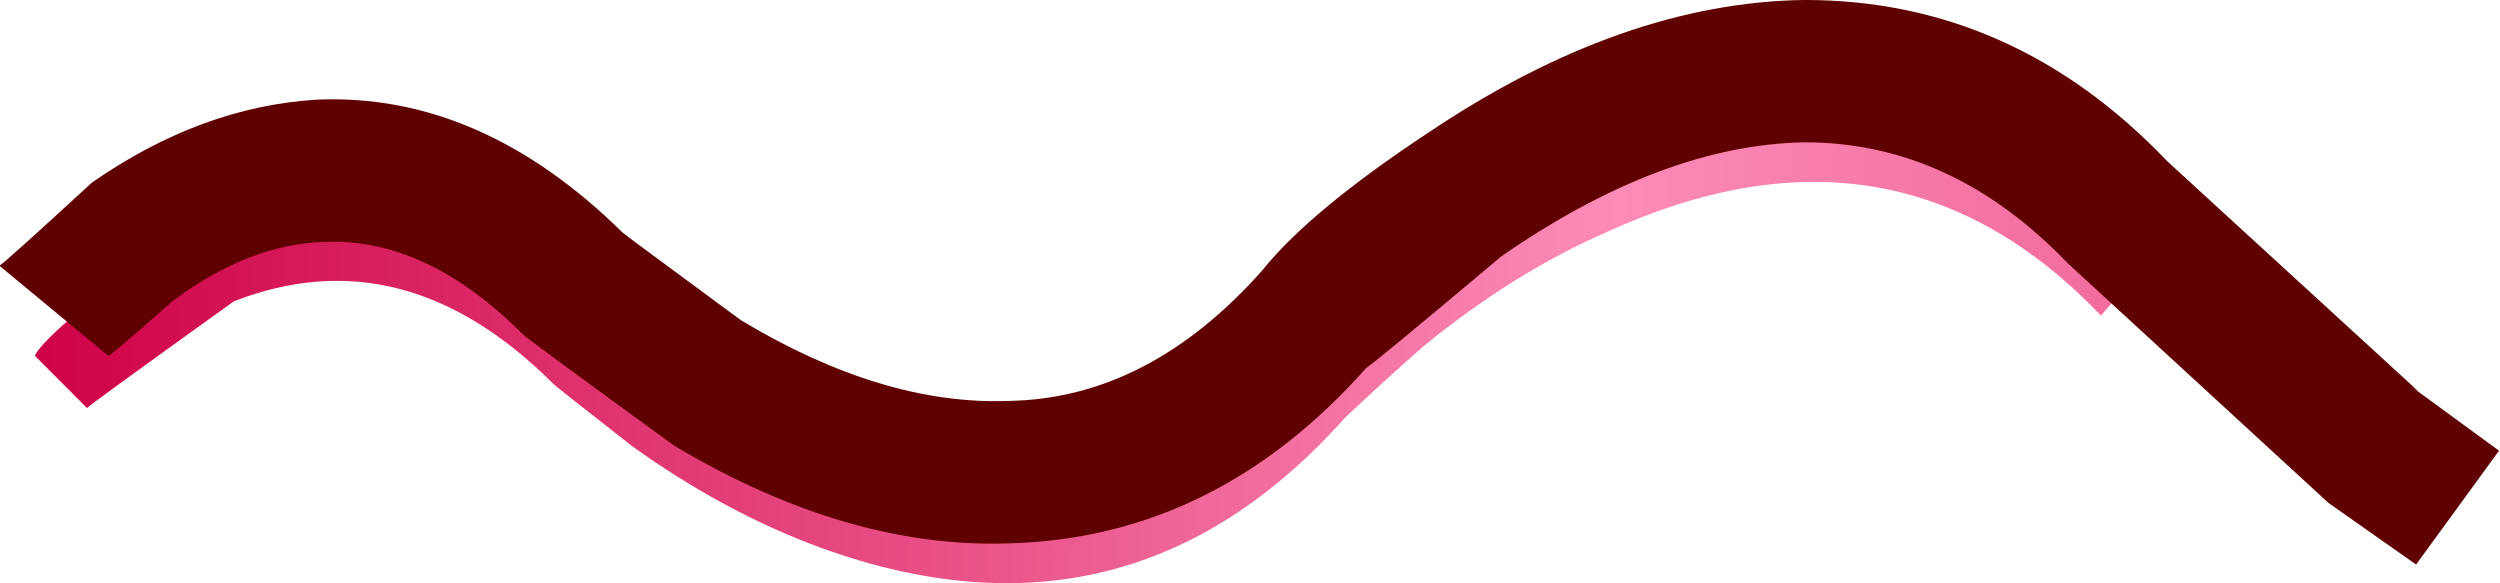
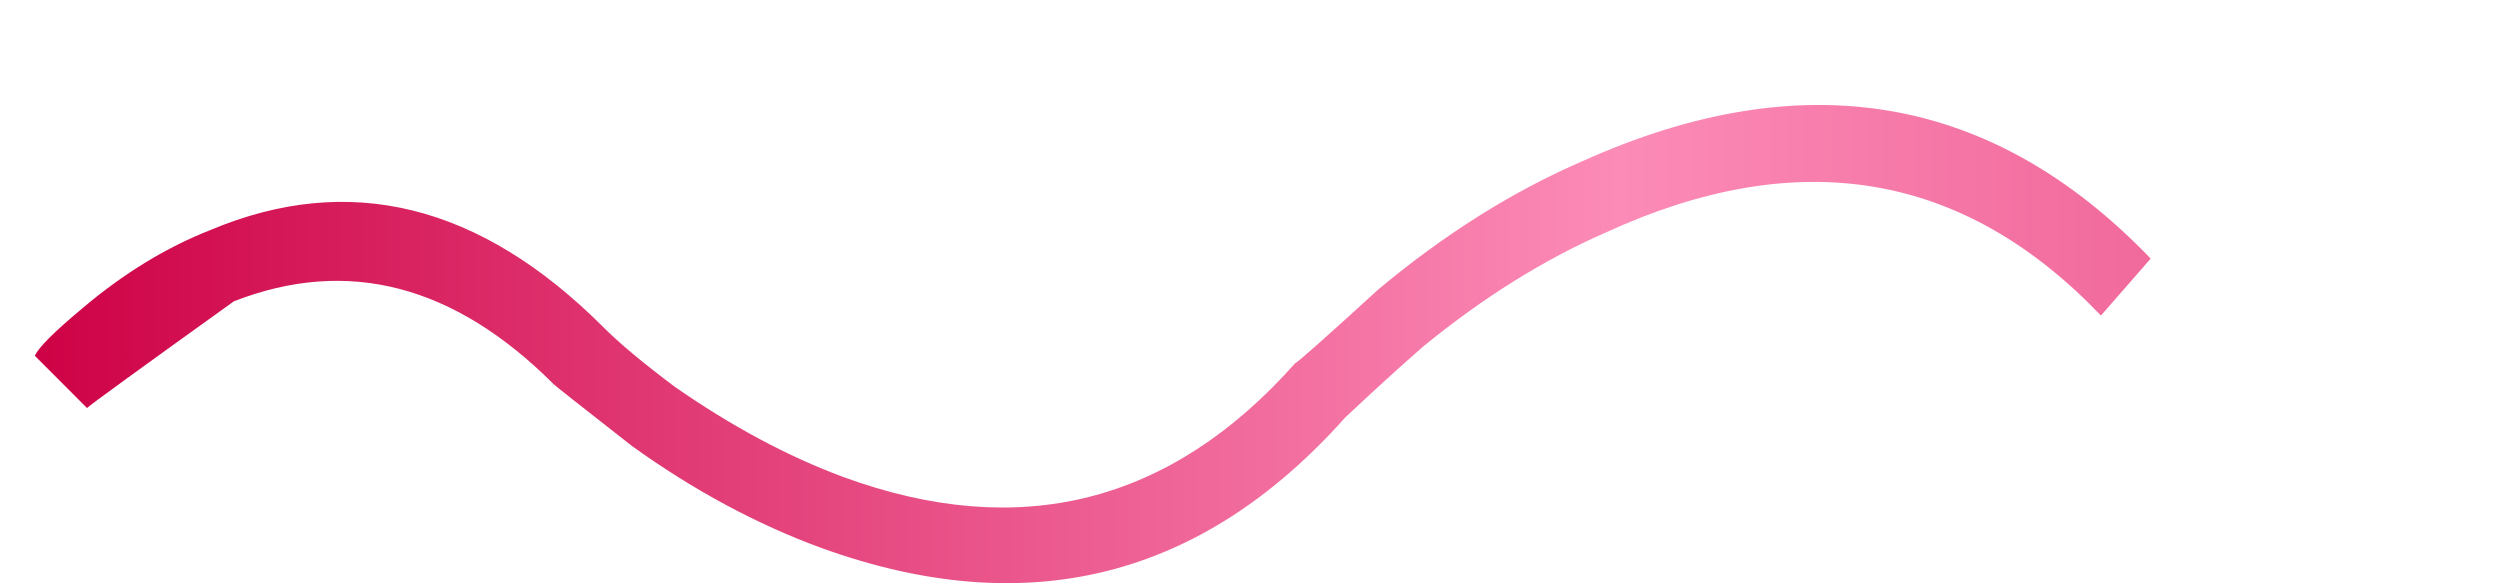
<svg xmlns="http://www.w3.org/2000/svg" version="1.1" x="0px" y="0px" viewBox="0 0 94.001 21.931" style="enable-background:new 0 0 94.001 21.931;" xml:space="preserve">
  <g id="Layer_13">
    <g transform="matrix( 1, 0, 0, 1, 917,290.9) ">
      <g transform="matrix( 1.782, 0, 0, 1.783, -1061.15,-284.45) ">
        <g>
          <g id="Symbol_14_0_Layer0_0_MEMBER_0_MEMBER_0_FILL">
            <linearGradient id="SVGID_1_" gradientUnits="userSpaceOnUse" x1="123.232" y1="13.07" x2="167.882" y2="13.07" gradientTransform="matrix(1.782 0 0 -1.784 -137.973 26.959)">
              <stop offset="0" style="stop-color:#CE0246" />
              <stop offset="0.42" style="stop-color:#FC8BB7" />
              <stop offset="1" style="stop-color:#CE0246" />
            </linearGradient>
            <path style="fill:url(#SVGID_1_);" d="M109.275,5.188c0.567-0.534,1.116-1.034,1.65-1.501c1.266-1.034,2.55-1.834,3.849-2.401       c4.066-1.868,7.549-1.284,10.448,1.751l1.05-1.201c-3.333-3.468-7.332-4.152-11.998-2.051c-1.466,0.634-2.9,1.534-4.299,2.701       c-1.133,1.034-1.716,1.551-1.75,1.551c-2.633,2.968-5.816,3.769-9.549,2.401c-1.167-0.434-2.35-1.067-3.549-1.901       c-0.667-0.5-1.167-0.917-1.5-1.251c-2.6-2.601-5.366-3.285-8.299-2.051c-0.933,0.367-1.833,0.917-2.7,1.651       c-0.6,0.5-0.933,0.834-1,1l1.1,1.101c0.067-0.067,1.1-0.817,3.1-2.251c2.4-0.934,4.649-0.35,6.749,1.751       c0.033,0.033,0.583,0.467,1.65,1.301c1.3,0.934,2.633,1.651,3.999,2.151C102.559,9.506,106.242,8.589,109.275,5.188z" />
          </g>
        </g>
      </g>
      <g transform="matrix( 1.782, 0, 0, 1.783, -1061.15,-284.45) ">
        <g>
          <g id="Symbol_14_0_Layer0_0_MEMBER_1_MEMBER_0_FILL">
-             <path style="fill:#600101;" d="M107.525,2.086c-1.6,1.801-3.383,2.718-5.349,2.751c-1.766,0.067-3.649-0.5-5.649-1.701       c-1.633-1.201-2.466-1.818-2.5-1.851c-2-1.968-4.149-2.901-6.449-2.801c-1.633,0.1-3.216,0.684-4.749,1.751       c-1.233,1.134-1.883,1.718-1.95,1.751l2.3,1.901c0.033,0,0.483-0.384,1.35-1.151c1.066-0.8,2.133-1.217,3.199-1.251       c1.433-0.067,2.833,0.584,4.199,1.951c0.067,0.067,1.133,0.85,3.2,2.351c2.466,1.467,4.849,2.151,7.149,2.051       c2.866-0.1,5.349-1.334,7.449-3.702c0.033,0,0.983-0.784,2.85-2.351c2.266-1.567,4.399-2.368,6.399-2.401       c2.066,0,3.916,0.85,5.549,2.551l5.499,5.052l1.85,1.301l1.75-2.401l-1.85-1.351l0.15,0.1l-5.299-4.852       c-2.166-2.268-4.716-3.402-7.649-3.402c-2.566,0.033-5.216,0.967-7.949,2.801C109.358,0.285,108.192,1.252,107.525,2.086z" />
-           </g>
+             </g>
        </g>
      </g>
    </g>
  </g>
  <g id="Layer_1">
</g>
</svg>